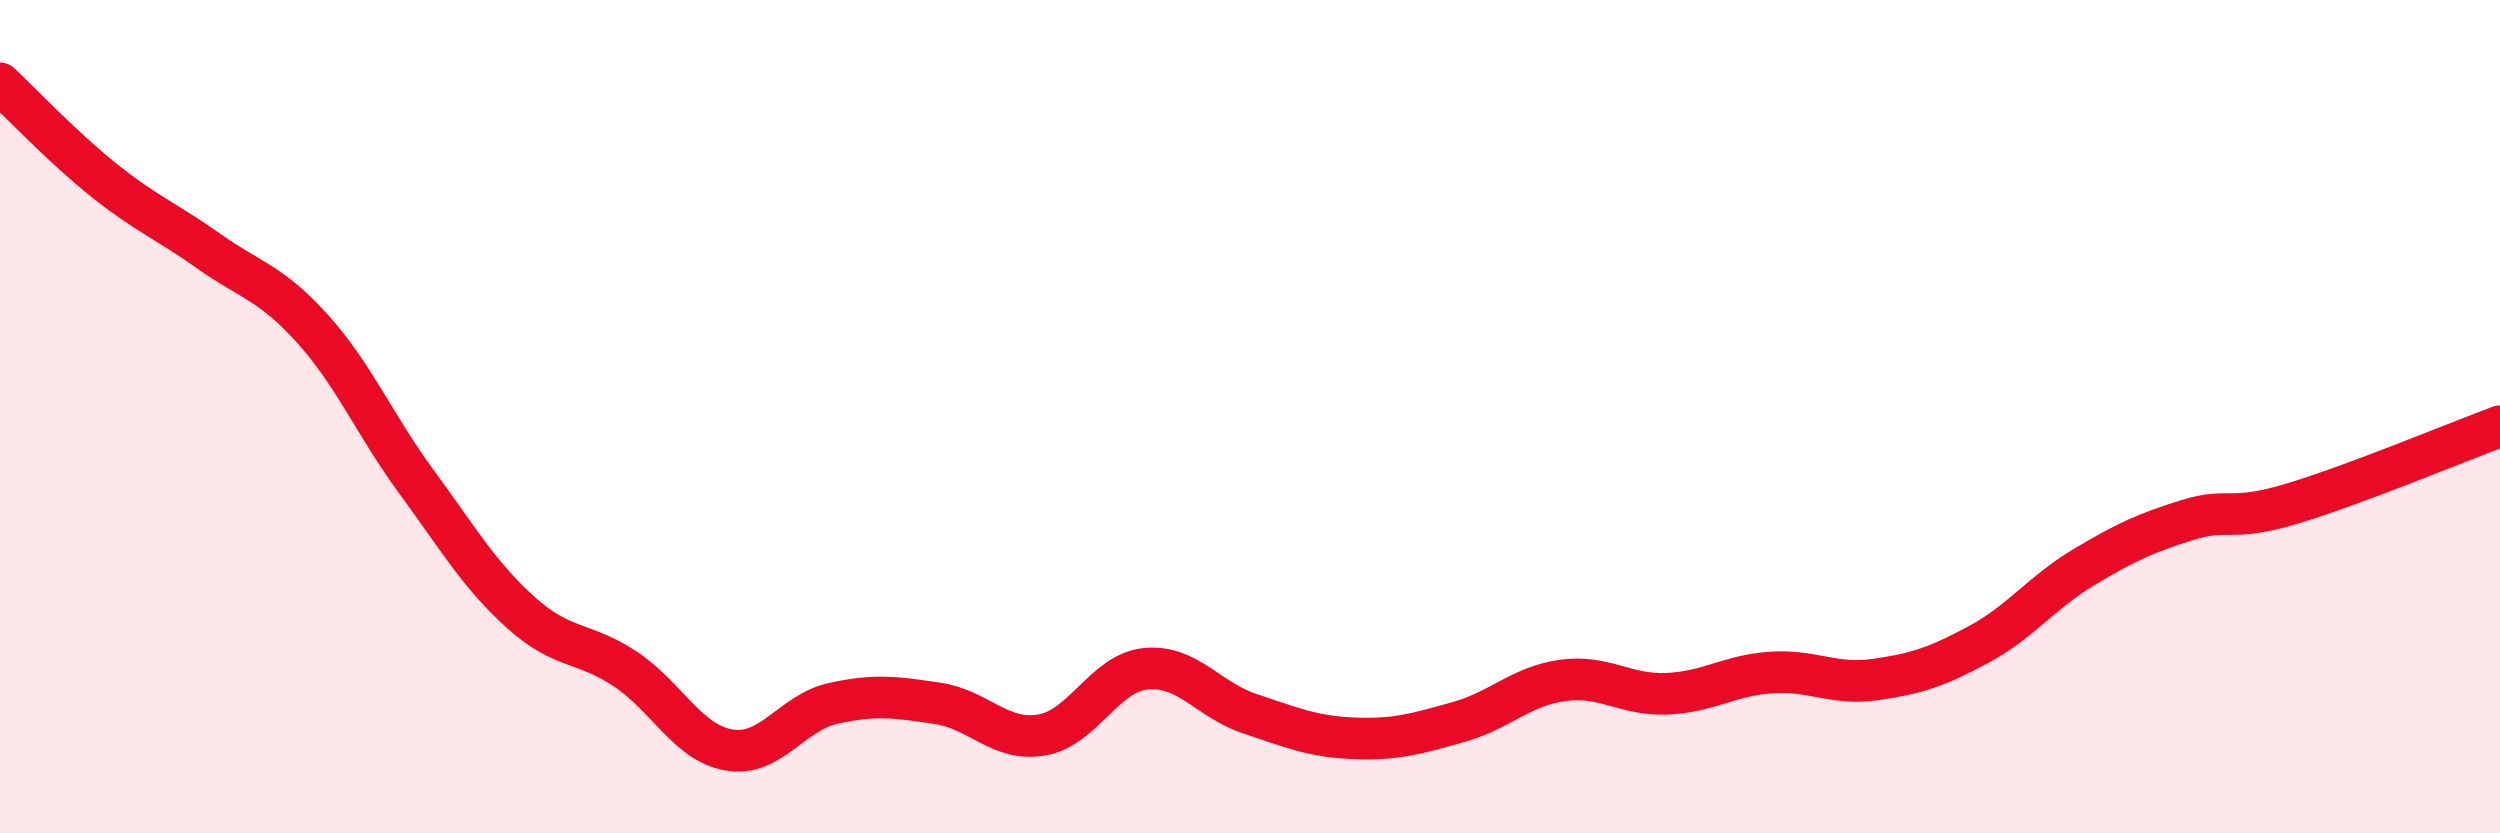
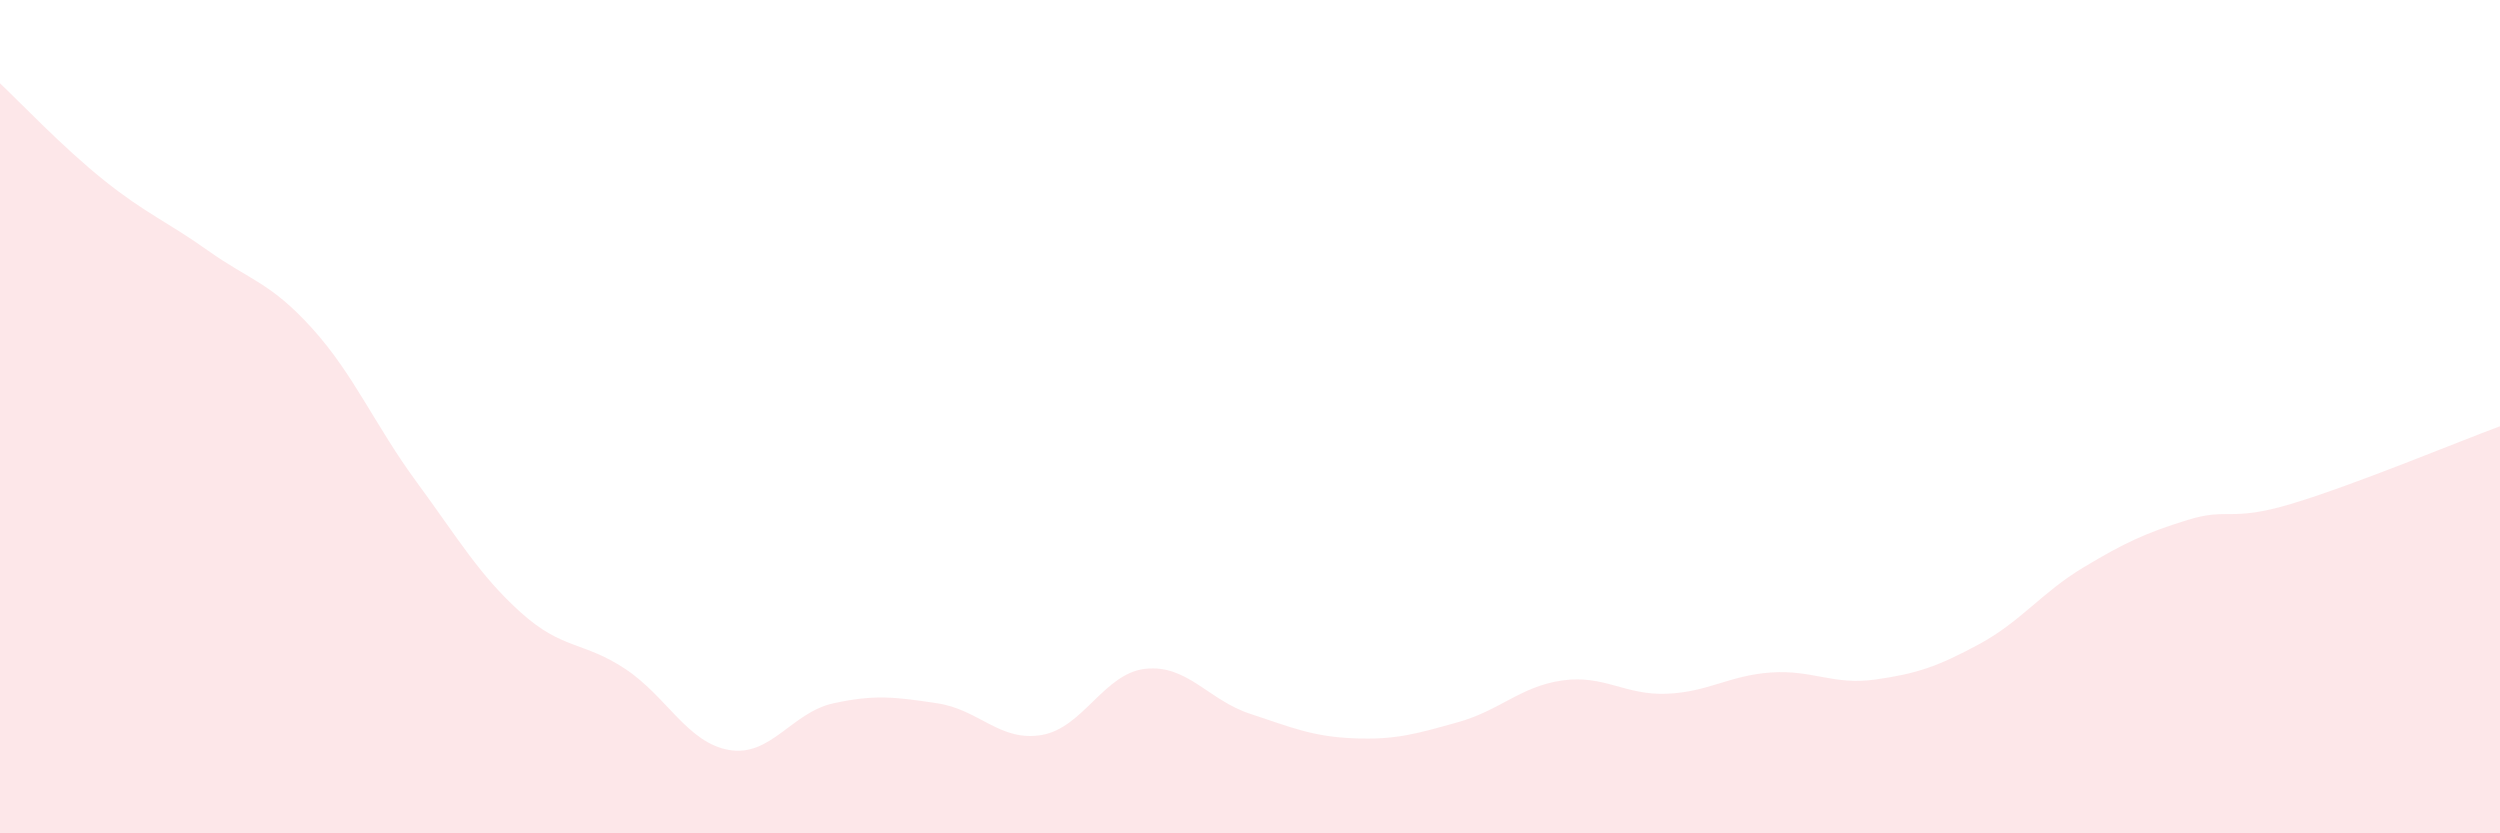
<svg xmlns="http://www.w3.org/2000/svg" width="60" height="20" viewBox="0 0 60 20">
  <path d="M 0,2 C 0.5,2.47 1.5,3.53 2.5,4.33 C 3.5,5.13 4,5.31 5,6.02 C 6,6.73 6.5,6.78 7.5,7.89 C 8.5,9 9,10.21 10,11.57 C 11,12.93 11.5,13.8 12.5,14.7 C 13.5,15.6 14,15.39 15,16.05 C 16,16.71 16.5,17.83 17.5,18 C 18.5,18.17 19,17.1 20,16.88 C 21,16.66 21.5,16.73 22.5,16.88 C 23.5,17.03 24,17.81 25,17.64 C 26,17.47 26.5,16.15 27.5,16.05 C 28.5,15.95 29,16.8 30,17.13 C 31,17.46 31.5,17.68 32.5,17.72 C 33.5,17.76 34,17.61 35,17.33 C 36,17.05 36.5,16.47 37.5,16.33 C 38.5,16.19 39,16.69 40,16.65 C 41,16.61 41.5,16.21 42.5,16.14 C 43.5,16.07 44,16.45 45,16.31 C 46,16.17 46.5,16 47.5,15.46 C 48.5,14.92 49,14.22 50,13.62 C 51,13.02 51.5,12.79 52.5,12.48 C 53.5,12.17 53.5,12.54 55,12.09 C 56.5,11.64 59,10.6 60,10.23L60 20L0 20Z" fill="#EB0A25" opacity="0.1" stroke-linecap="round" stroke-linejoin="round" />
-   <path d="M 0,2 C 0.5,2.47 1.5,3.53 2.5,4.33 C 3.5,5.13 4,5.31 5,6.02 C 6,6.73 6.5,6.78 7.5,7.89 C 8.5,9 9,10.21 10,11.57 C 11,12.93 11.5,13.8 12.5,14.7 C 13.5,15.6 14,15.39 15,16.05 C 16,16.71 16.5,17.83 17.5,18 C 18.5,18.17 19,17.1 20,16.88 C 21,16.66 21.5,16.73 22.5,16.88 C 23.5,17.03 24,17.81 25,17.64 C 26,17.47 26.5,16.15 27.5,16.05 C 28.5,15.95 29,16.8 30,17.13 C 31,17.46 31.5,17.68 32.5,17.72 C 33.5,17.76 34,17.61 35,17.33 C 36,17.05 36.5,16.47 37.5,16.33 C 38.5,16.19 39,16.69 40,16.65 C 41,16.61 41.5,16.21 42.5,16.14 C 43.5,16.07 44,16.45 45,16.31 C 46,16.17 46.5,16 47.5,15.46 C 48.5,14.92 49,14.22 50,13.62 C 51,13.02 51.5,12.79 52.5,12.48 C 53.5,12.17 53.5,12.54 55,12.09 C 56.5,11.64 59,10.6 60,10.23" stroke="#EB0A25" stroke-width="1" fill="none" stroke-linecap="round" stroke-linejoin="round" />
</svg>